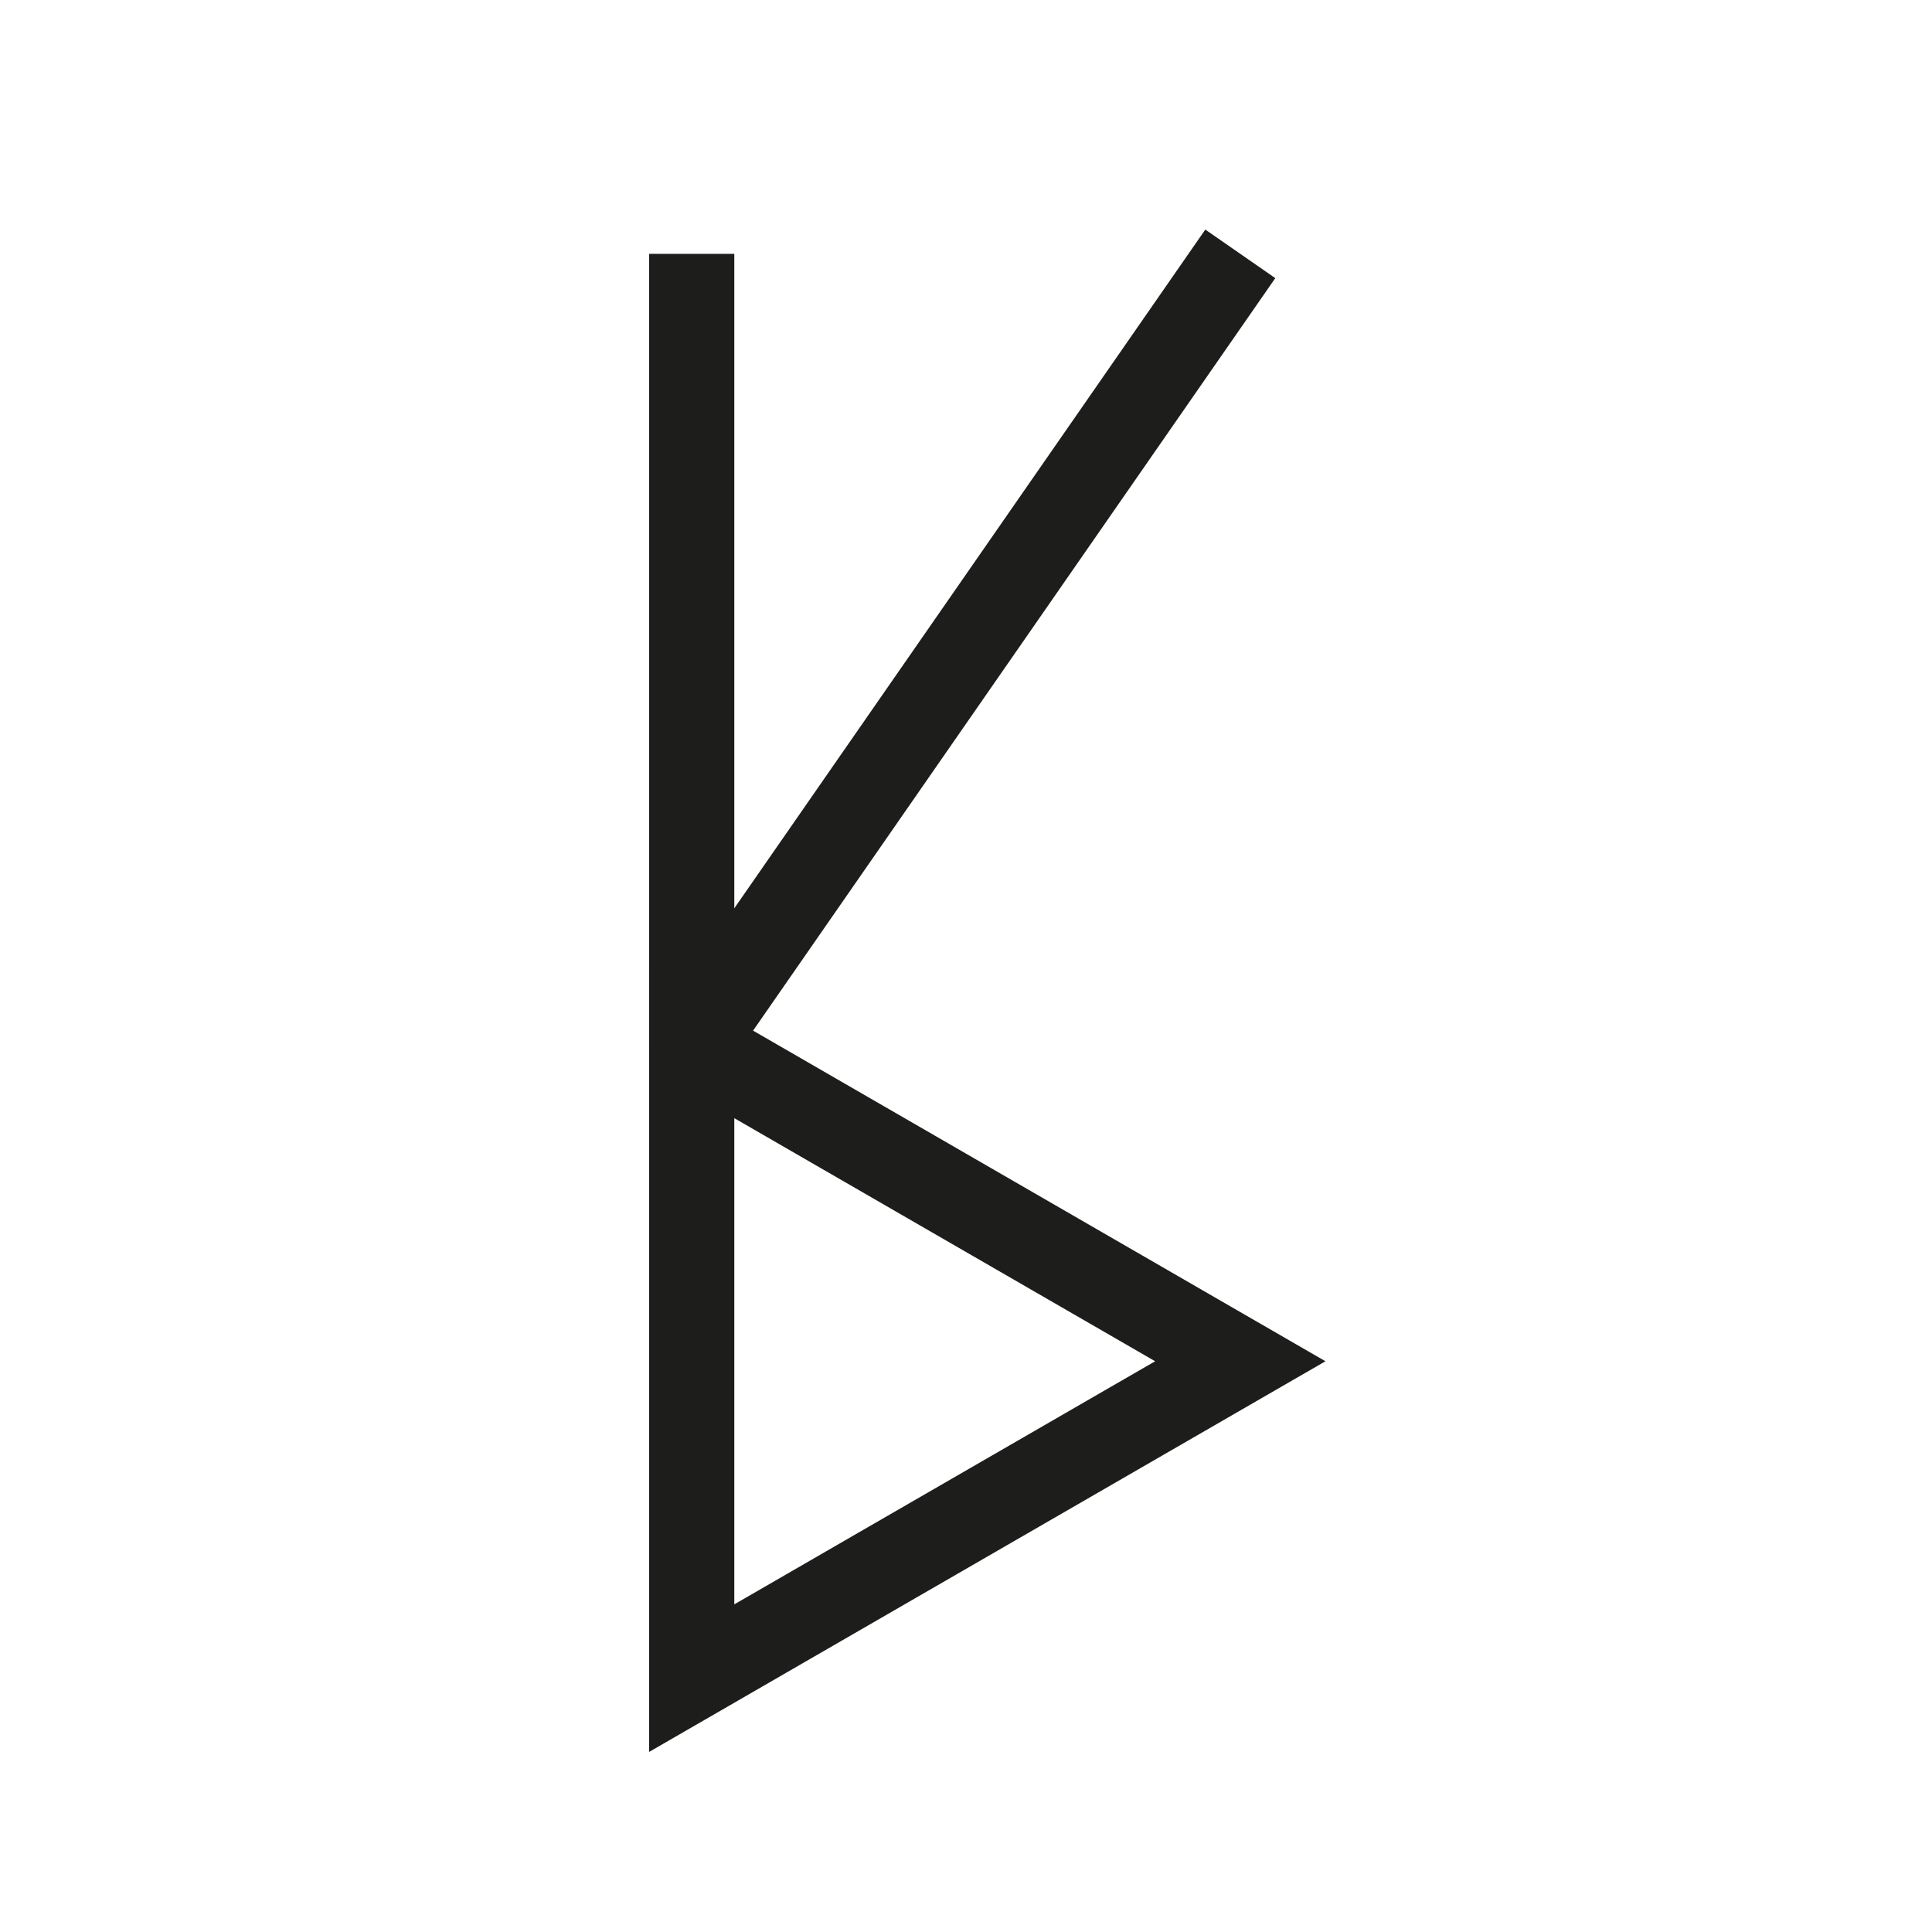
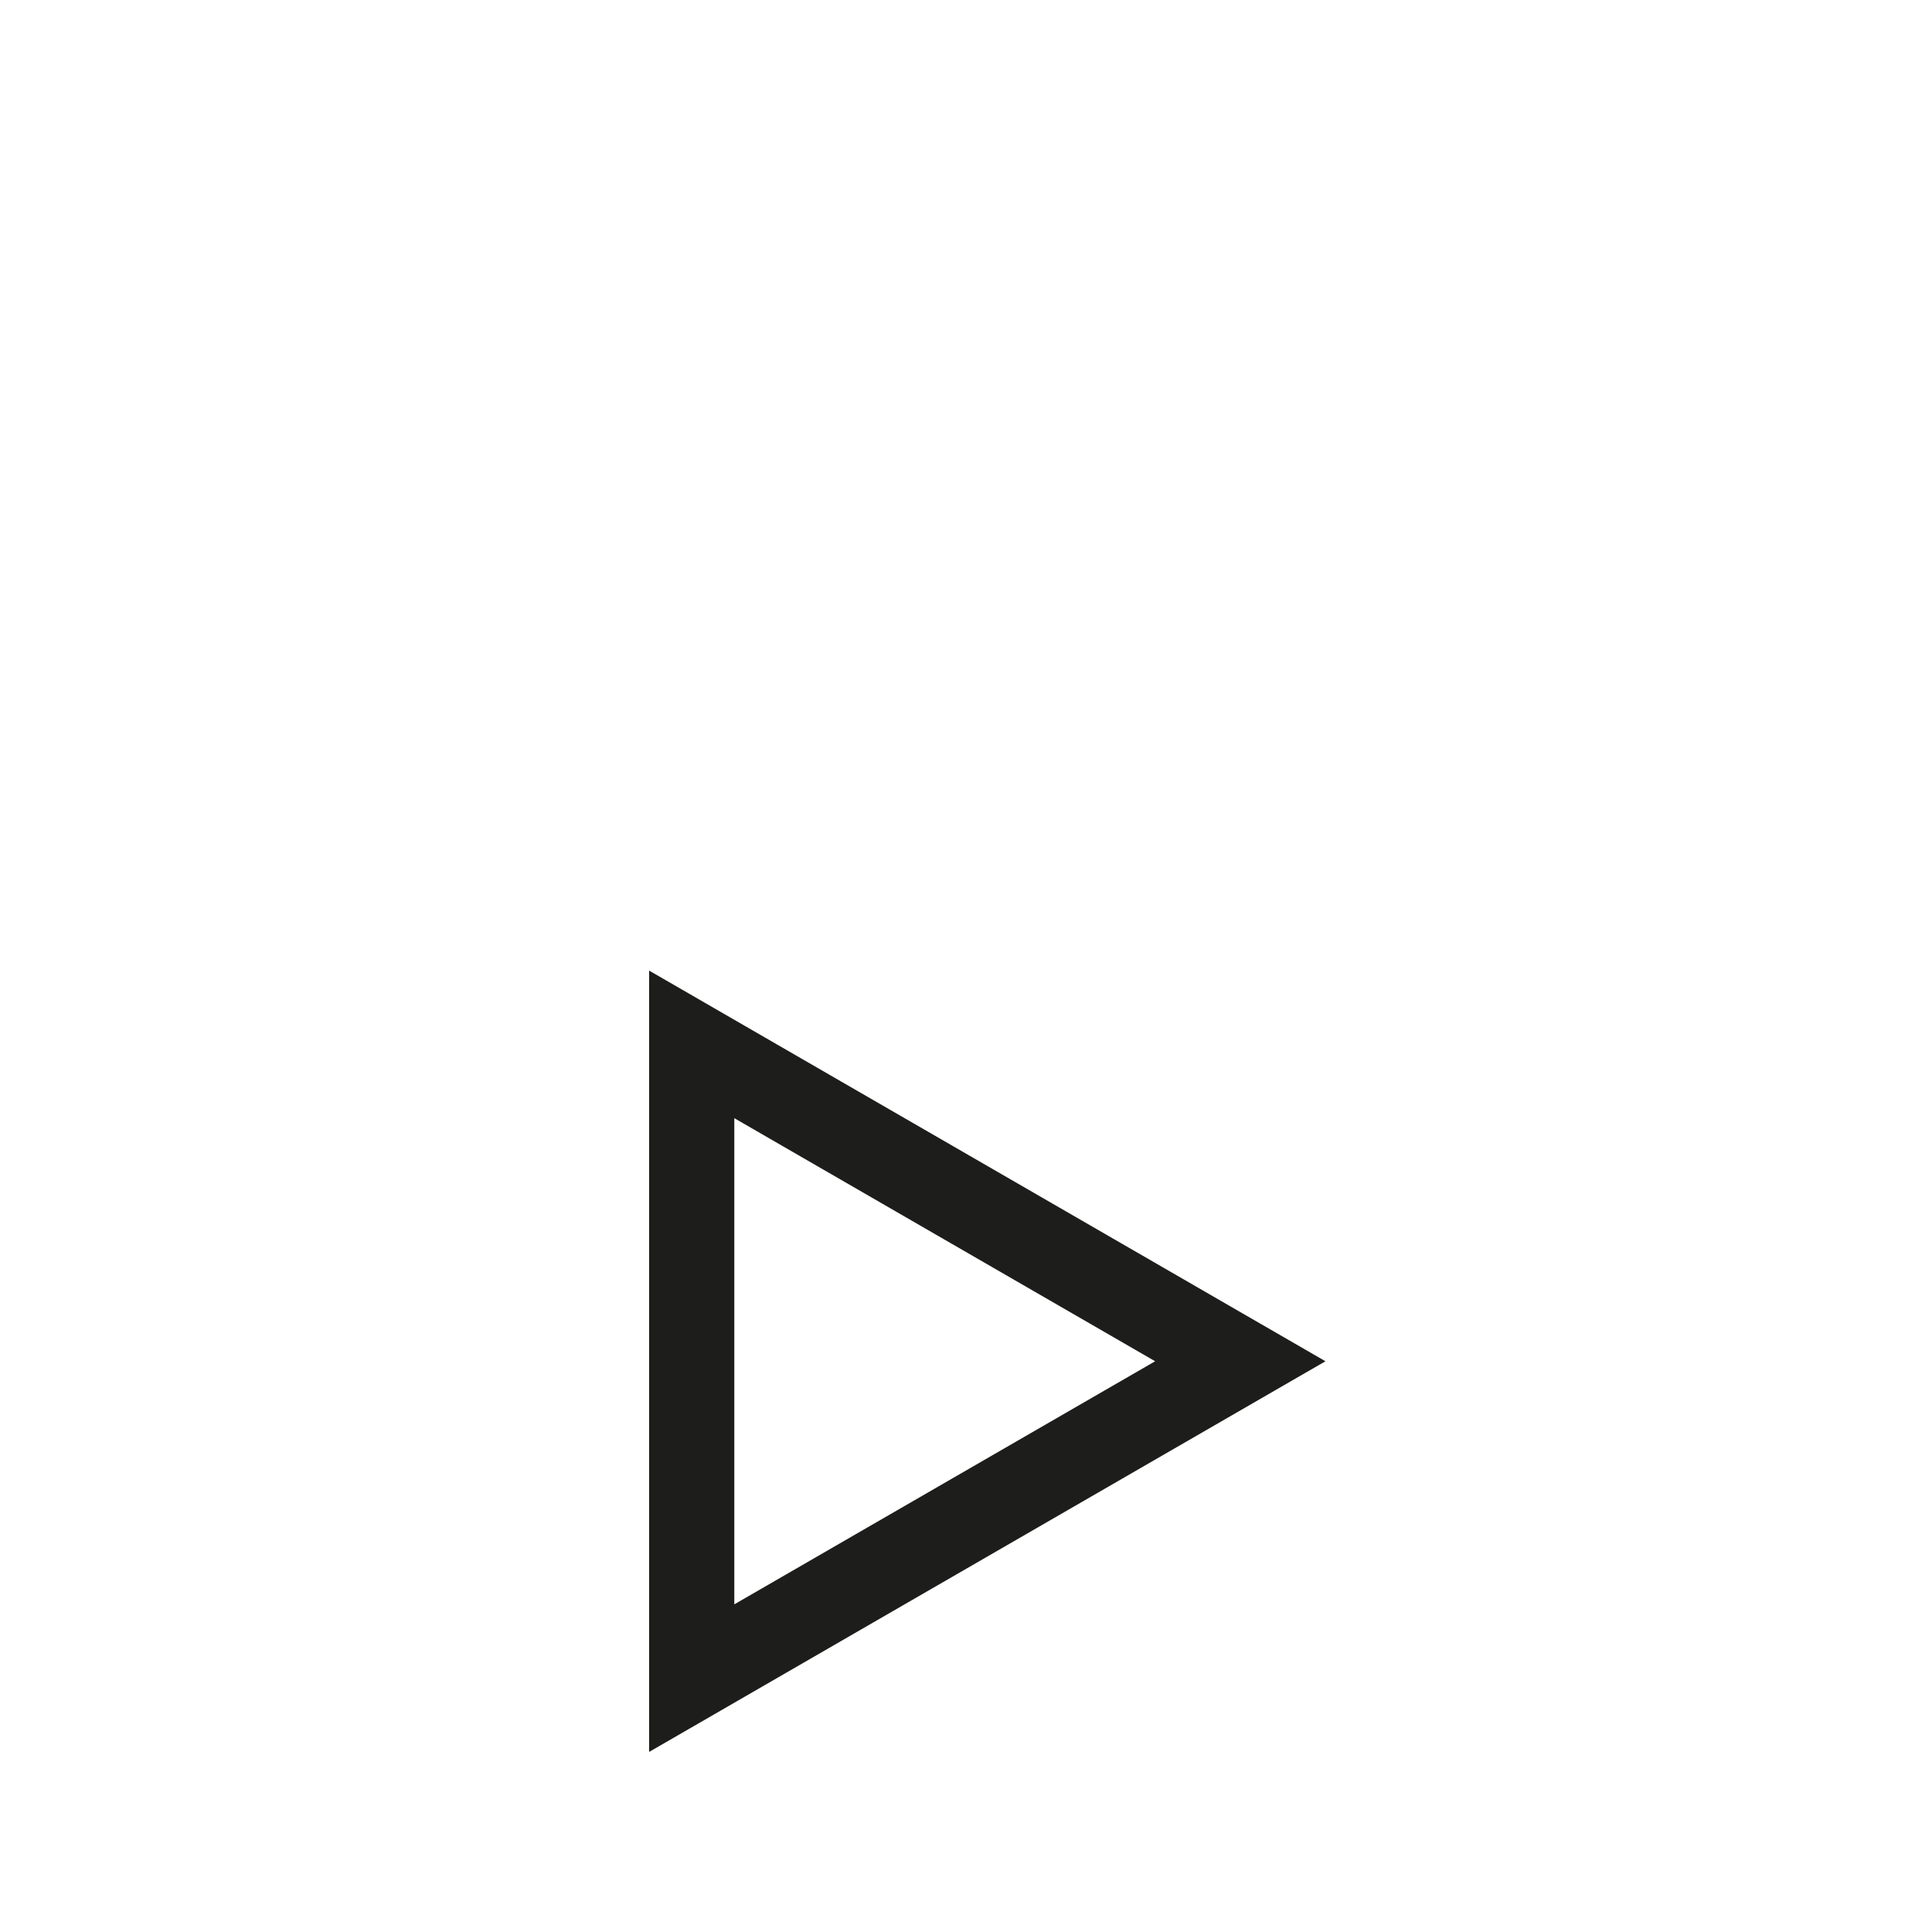
<svg xmlns="http://www.w3.org/2000/svg" id="Layer_1" data-name="Layer 1" viewBox="0 0 22.68 22.68">
  <defs>
    <style>
      .cls-1 {
        fill: none;
        stroke: #1d1d1b;
        stroke-miterlimit: 10;
      }
    </style>
  </defs>
  <title>old-asconian</title>
  <g>
    <g>
-       <line class="cls-1" x1="8.12" y1="12.26" x2="8.12" y2="2.98" />
      <polygon class="cls-1" points="14.56 15.98 14.56 15.98 8.12 12.26 8.12 19.7 14.56 15.98" />
    </g>
-     <line class="cls-1" x1="8.12" y1="12.26" x2="14.56" y2="2.98" />
  </g>
</svg>